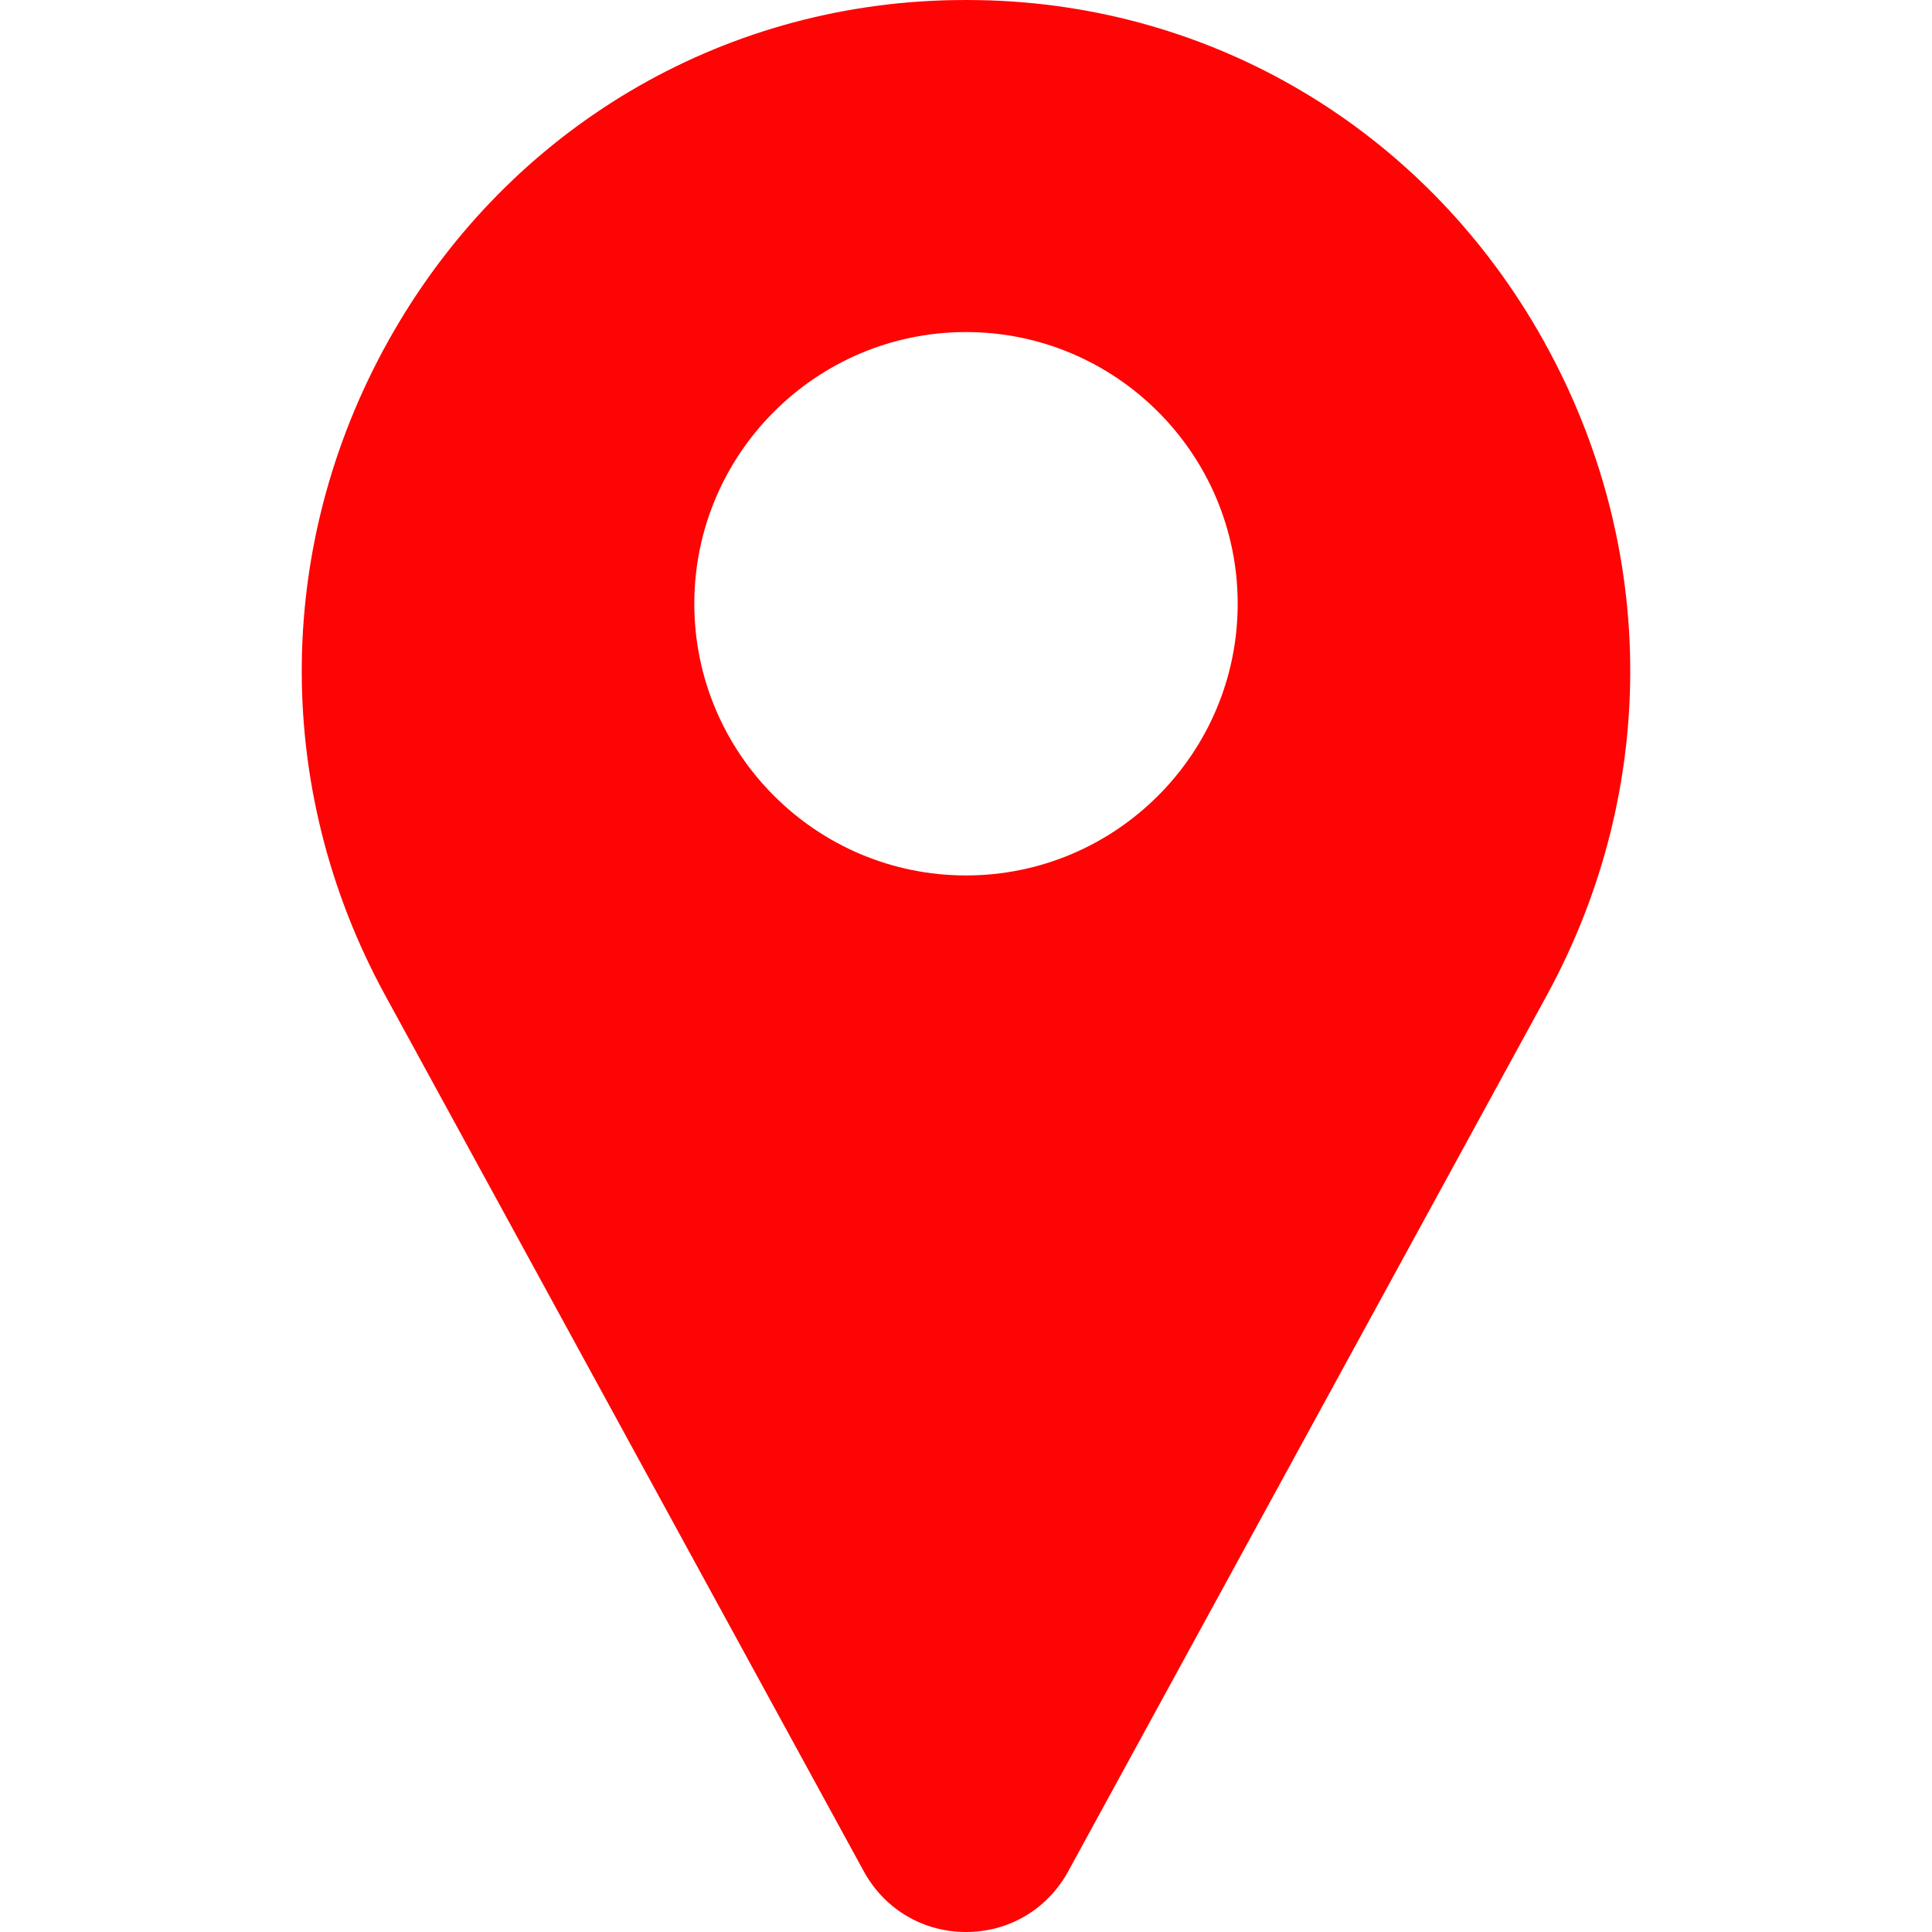
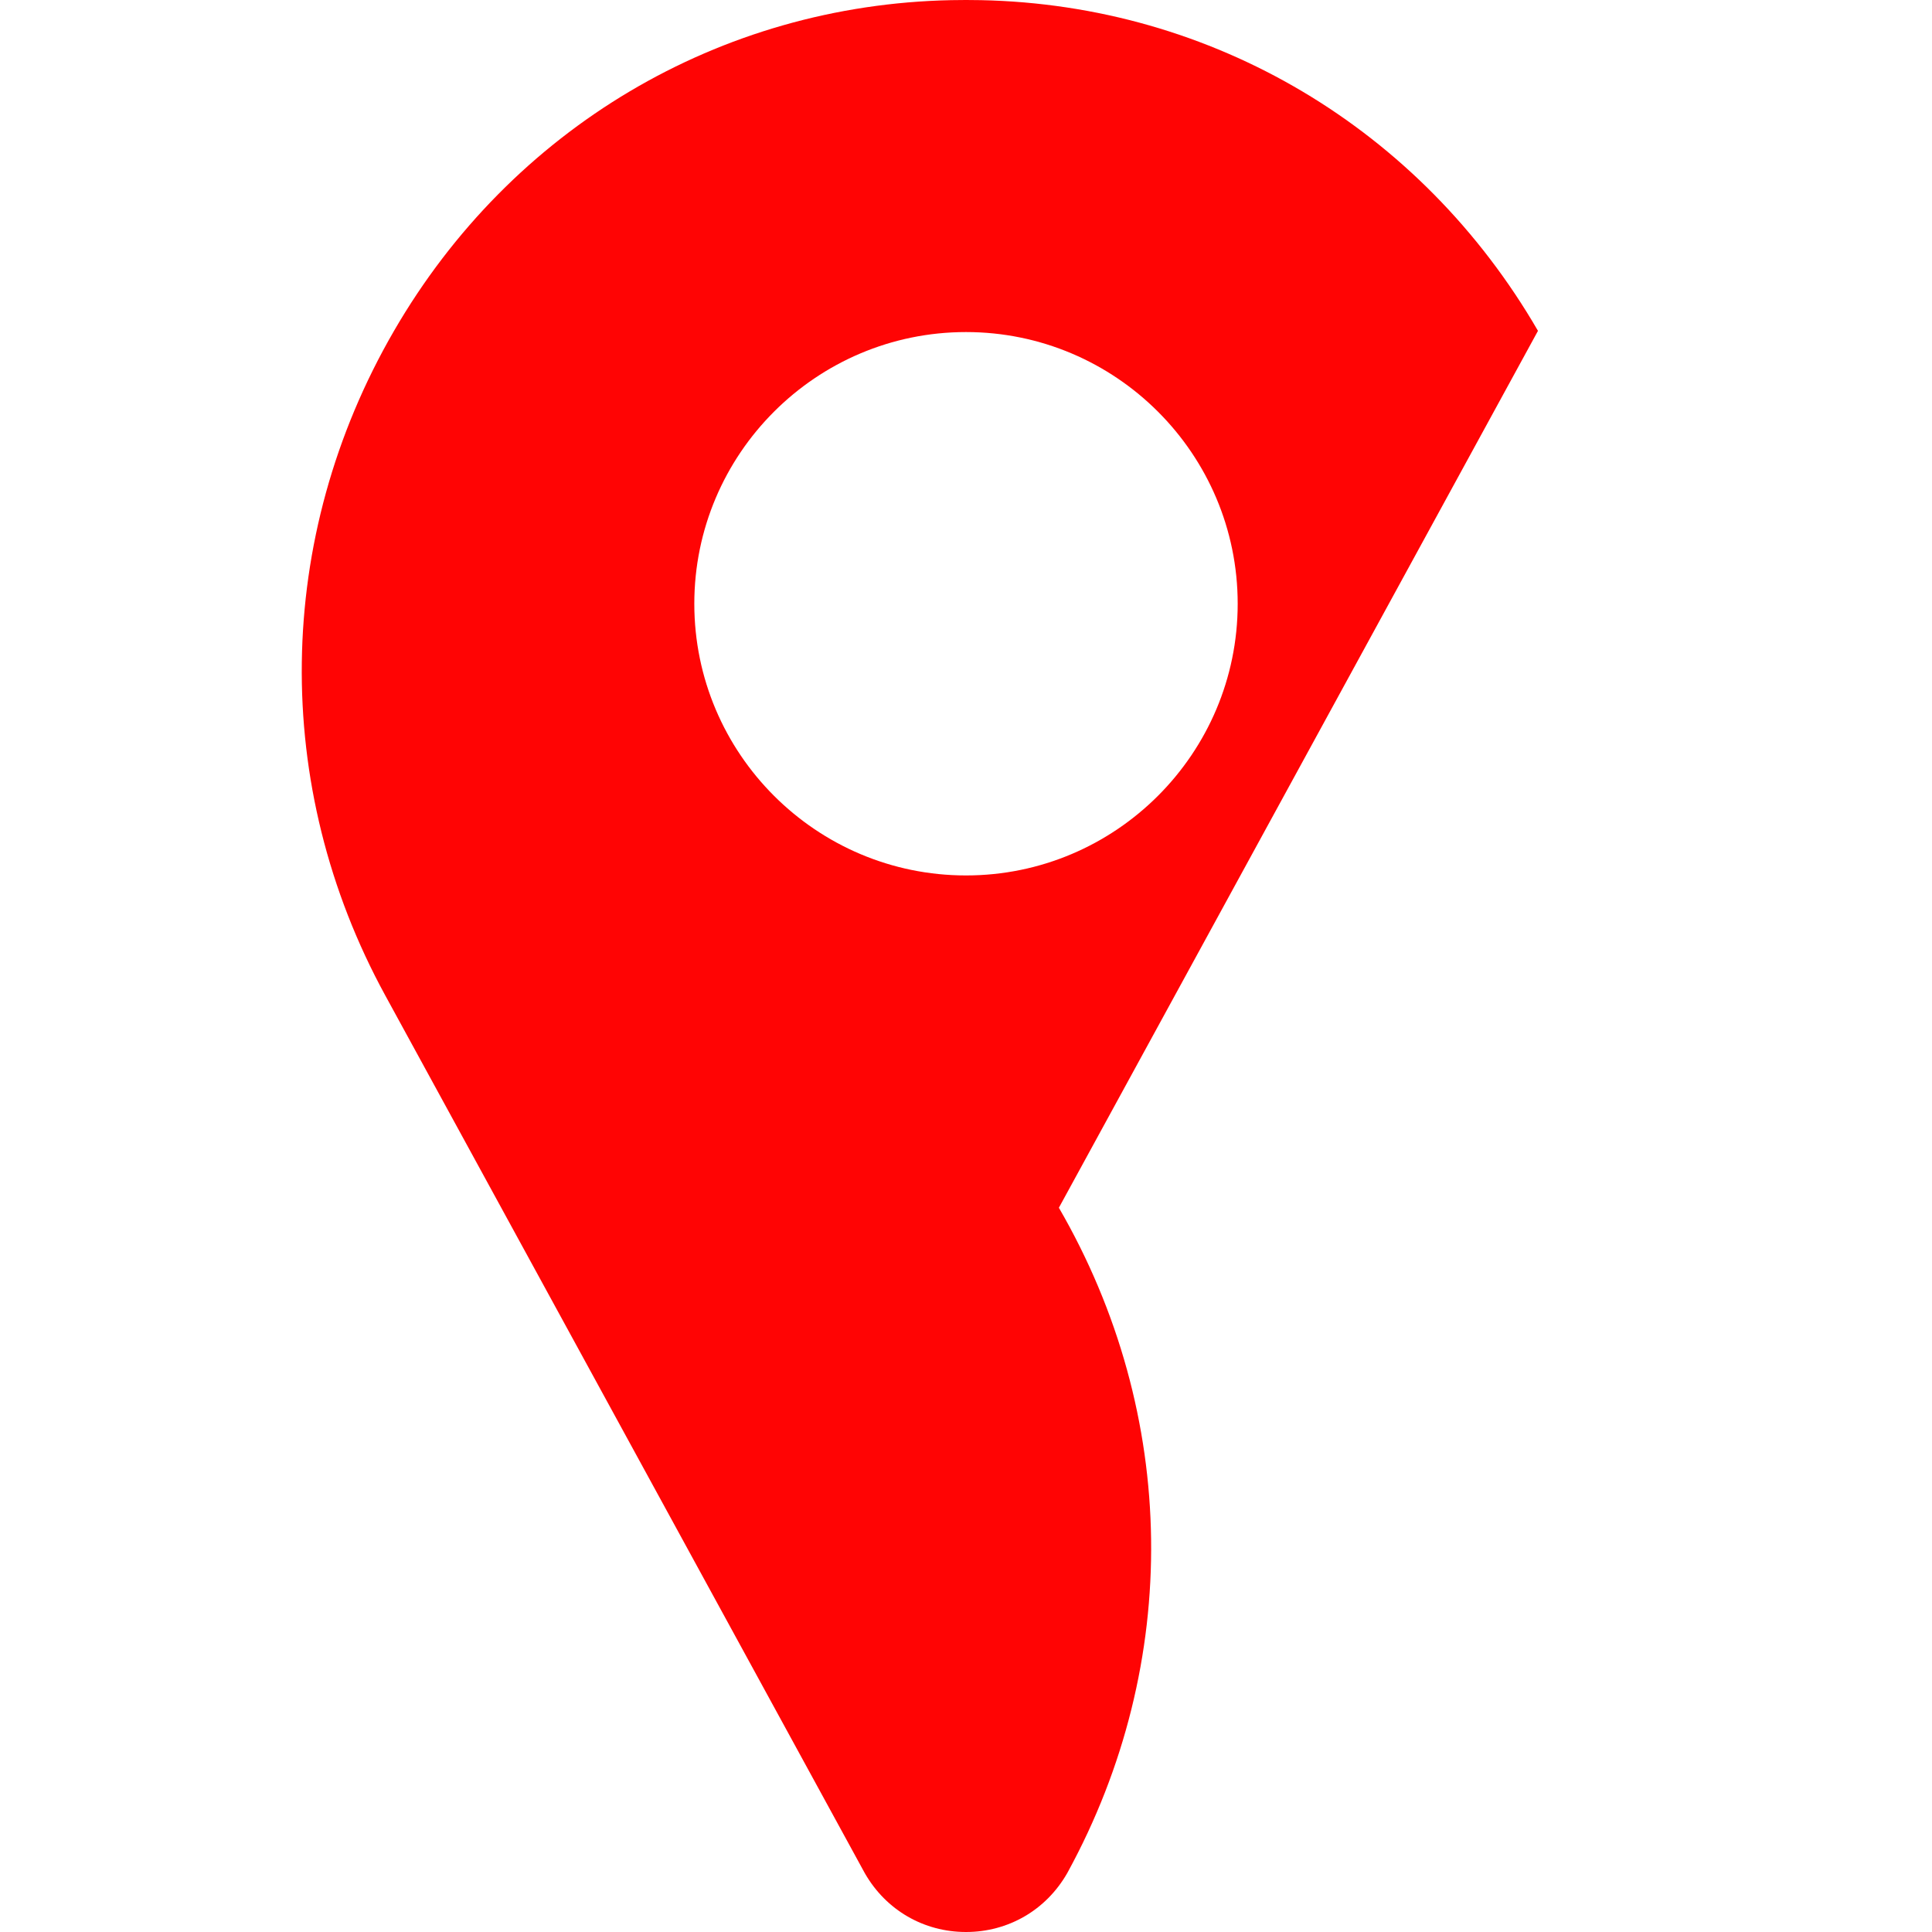
<svg xmlns="http://www.w3.org/2000/svg" version="1.1" width="512" height="512" x="0" y="0" viewBox="0 0 512 512" style="enable-background:new 0 0 512 512" xml:space="preserve" class="">
  <g>
    <g>
-       <path d="m407.579 87.677c-31.073-53.624-86.265-86.385-147.64-87.637-2.62-.054-5.257-.054-7.878 0-61.374 1.252-116.566 34.013-147.64 87.637-31.762 54.812-32.631 120.652-2.325 176.123l126.963 232.387c.057.103.114.206.173.308 5.586 9.709 15.593 15.505 26.77 15.505 11.176 0 21.183-5.797 26.768-15.505.059-.102.116-.205.173-.308l126.963-232.387c30.304-55.471 29.435-121.311-2.327-176.123zm-151.579 144.323c-39.701 0-72-32.299-72-72s32.299-72 72-72 72 32.299 72 72-32.298 72-72 72z" fill="#ff0404" data-original="#000000" style="" class="" />
+       <path d="m407.579 87.677c-31.073-53.624-86.265-86.385-147.64-87.637-2.62-.054-5.257-.054-7.878 0-61.374 1.252-116.566 34.013-147.64 87.637-31.762 54.812-32.631 120.652-2.325 176.123l126.963 232.387c.057.103.114.206.173.308 5.586 9.709 15.593 15.505 26.77 15.505 11.176 0 21.183-5.797 26.768-15.505.059-.102.116-.205.173-.308c30.304-55.471 29.435-121.311-2.327-176.123zm-151.579 144.323c-39.701 0-72-32.299-72-72s32.299-72 72-72 72 32.299 72 72-32.298 72-72 72z" fill="#ff0404" data-original="#000000" style="" class="" />
    </g>
  </g>
</svg>